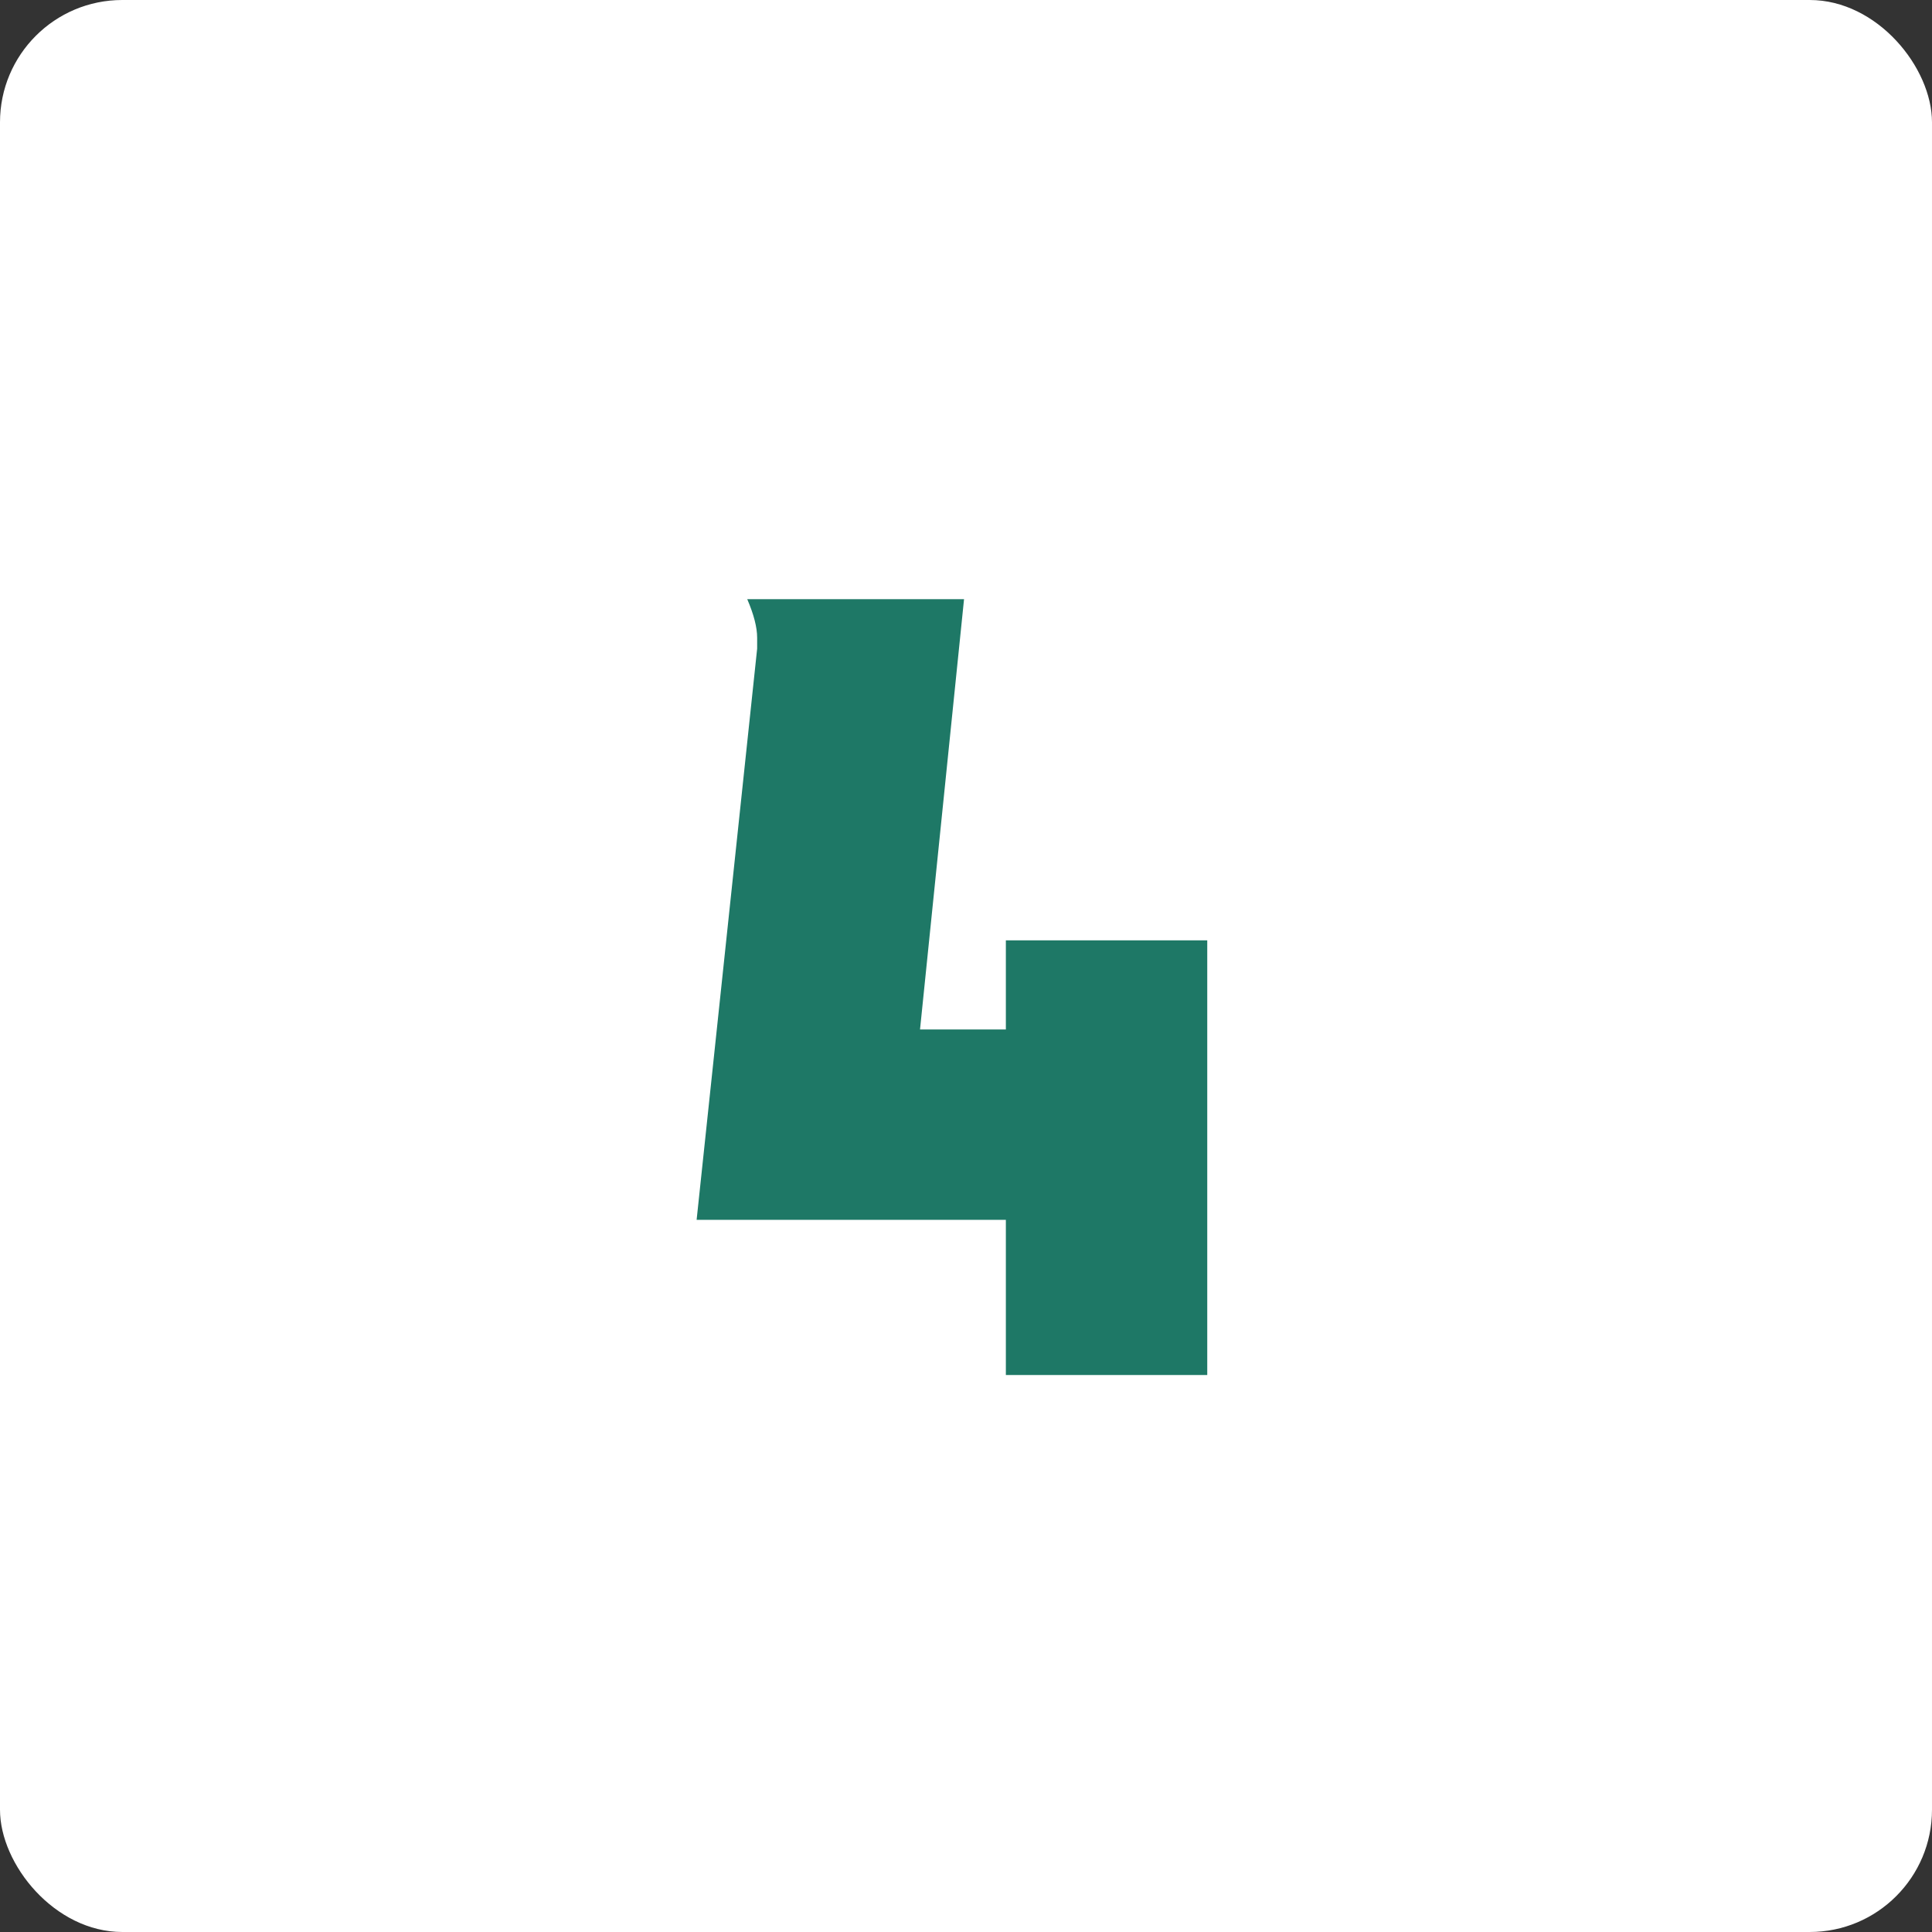
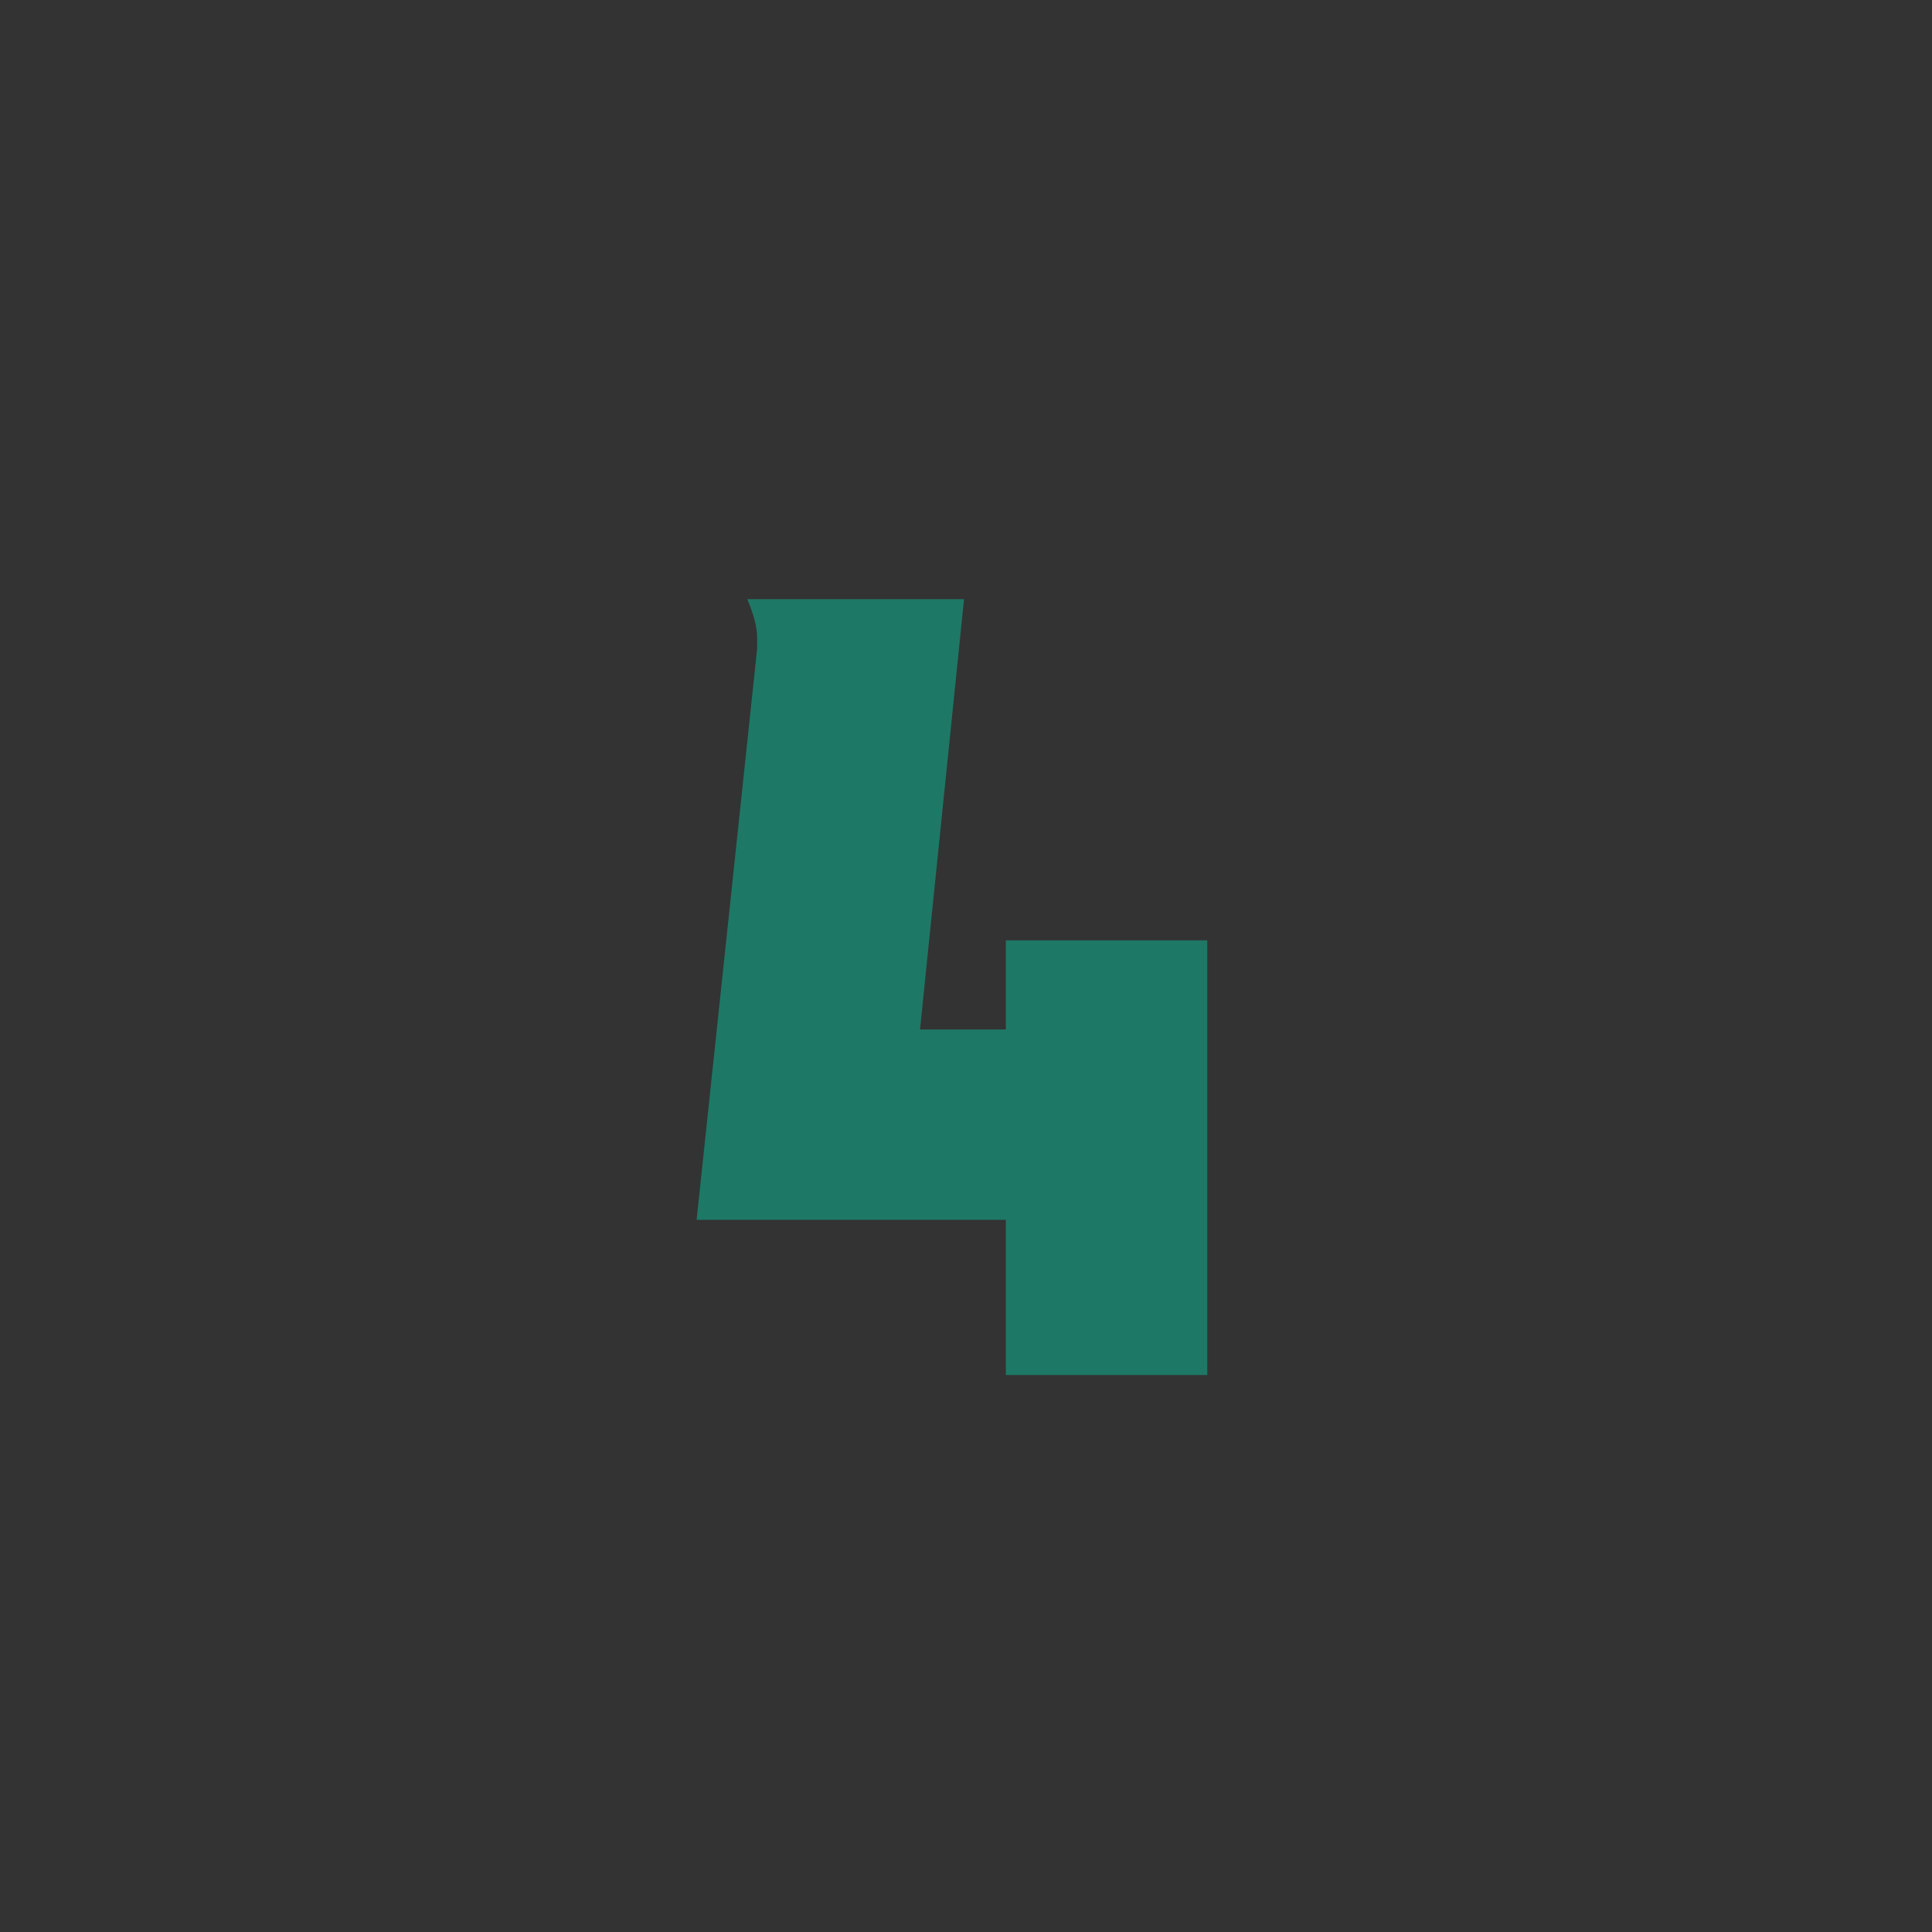
<svg xmlns="http://www.w3.org/2000/svg" width="79" height="79" viewBox="0 0 79 79" fill="none">
  <rect x="0" y="0" width="79" height="79" fill="#333333" stroke="none" />
-   <rect width="79" height="79" rx="5" fill="white" />
  <path d="M28.485 49.88L30.96 26.525C30.96 26.465 30.96 26.405 30.96 26.345C30.96 26.255 30.96 26.165 30.96 26.075C30.96 25.655 30.825 25.13 30.555 24.5H39.42L37.62 42.095H41.13V38.45H49.365V56.225H41.13V49.88H28.485Z" fill="#1E7866" />
</svg>